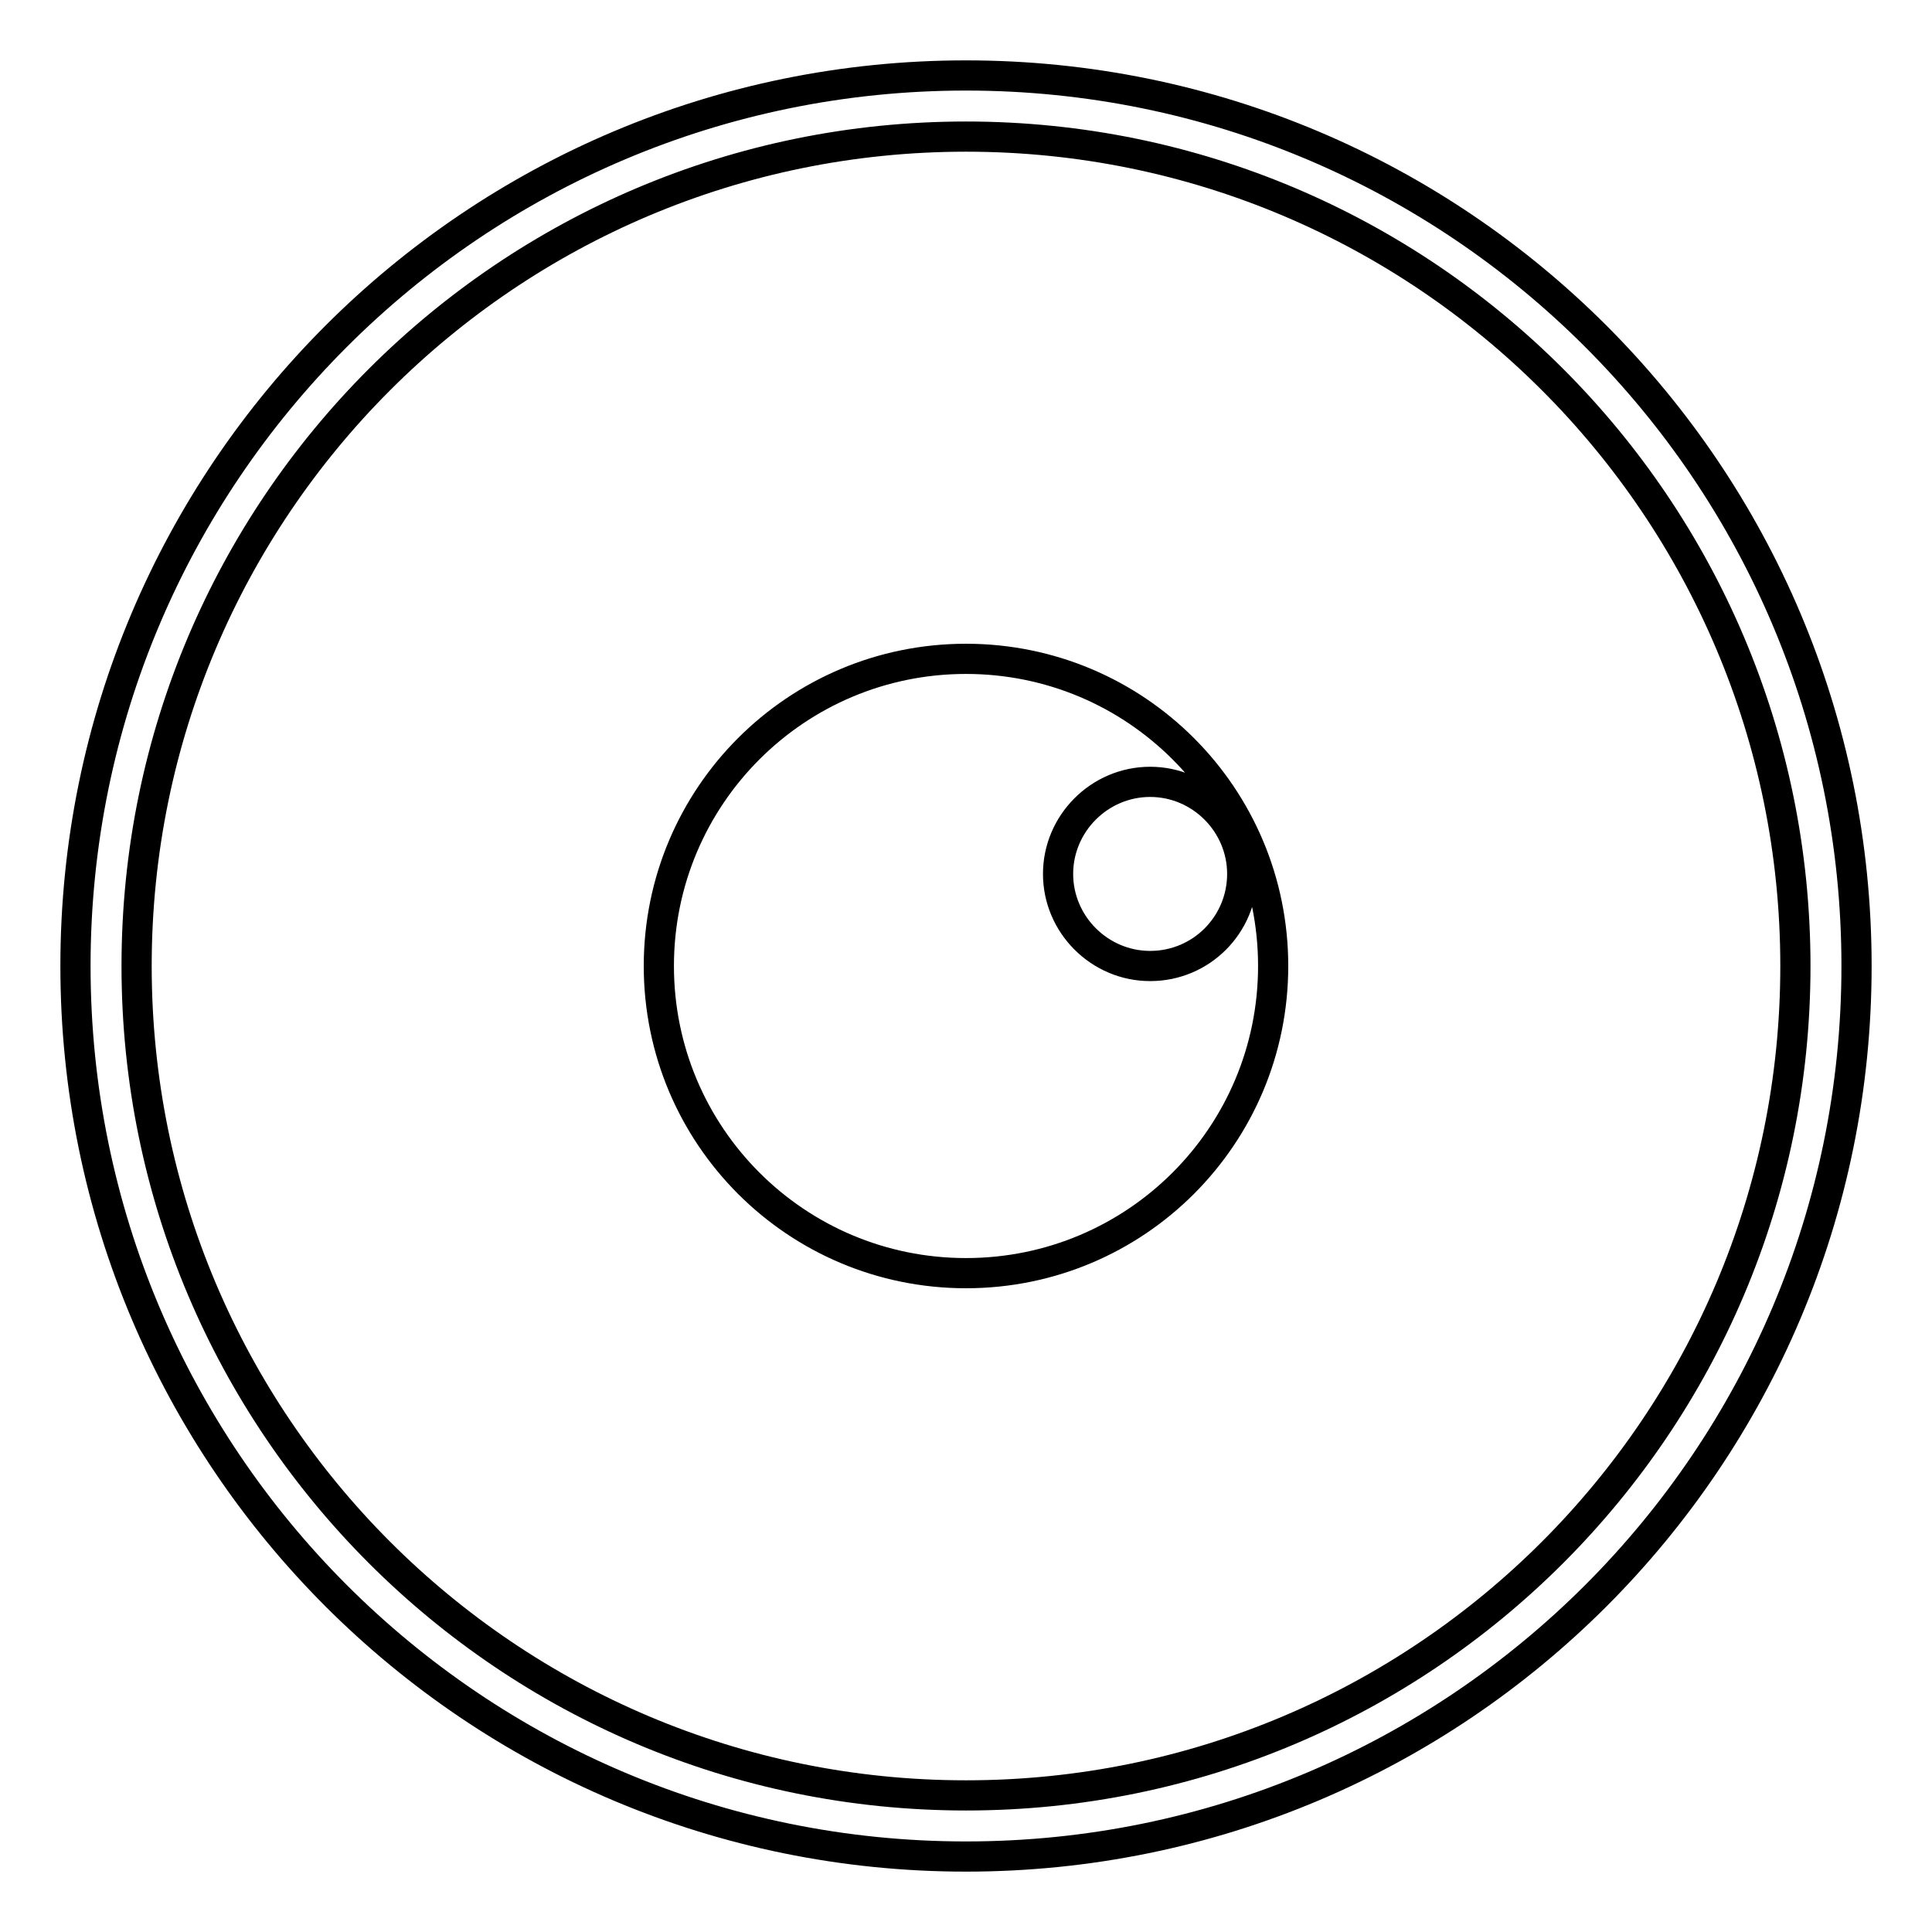
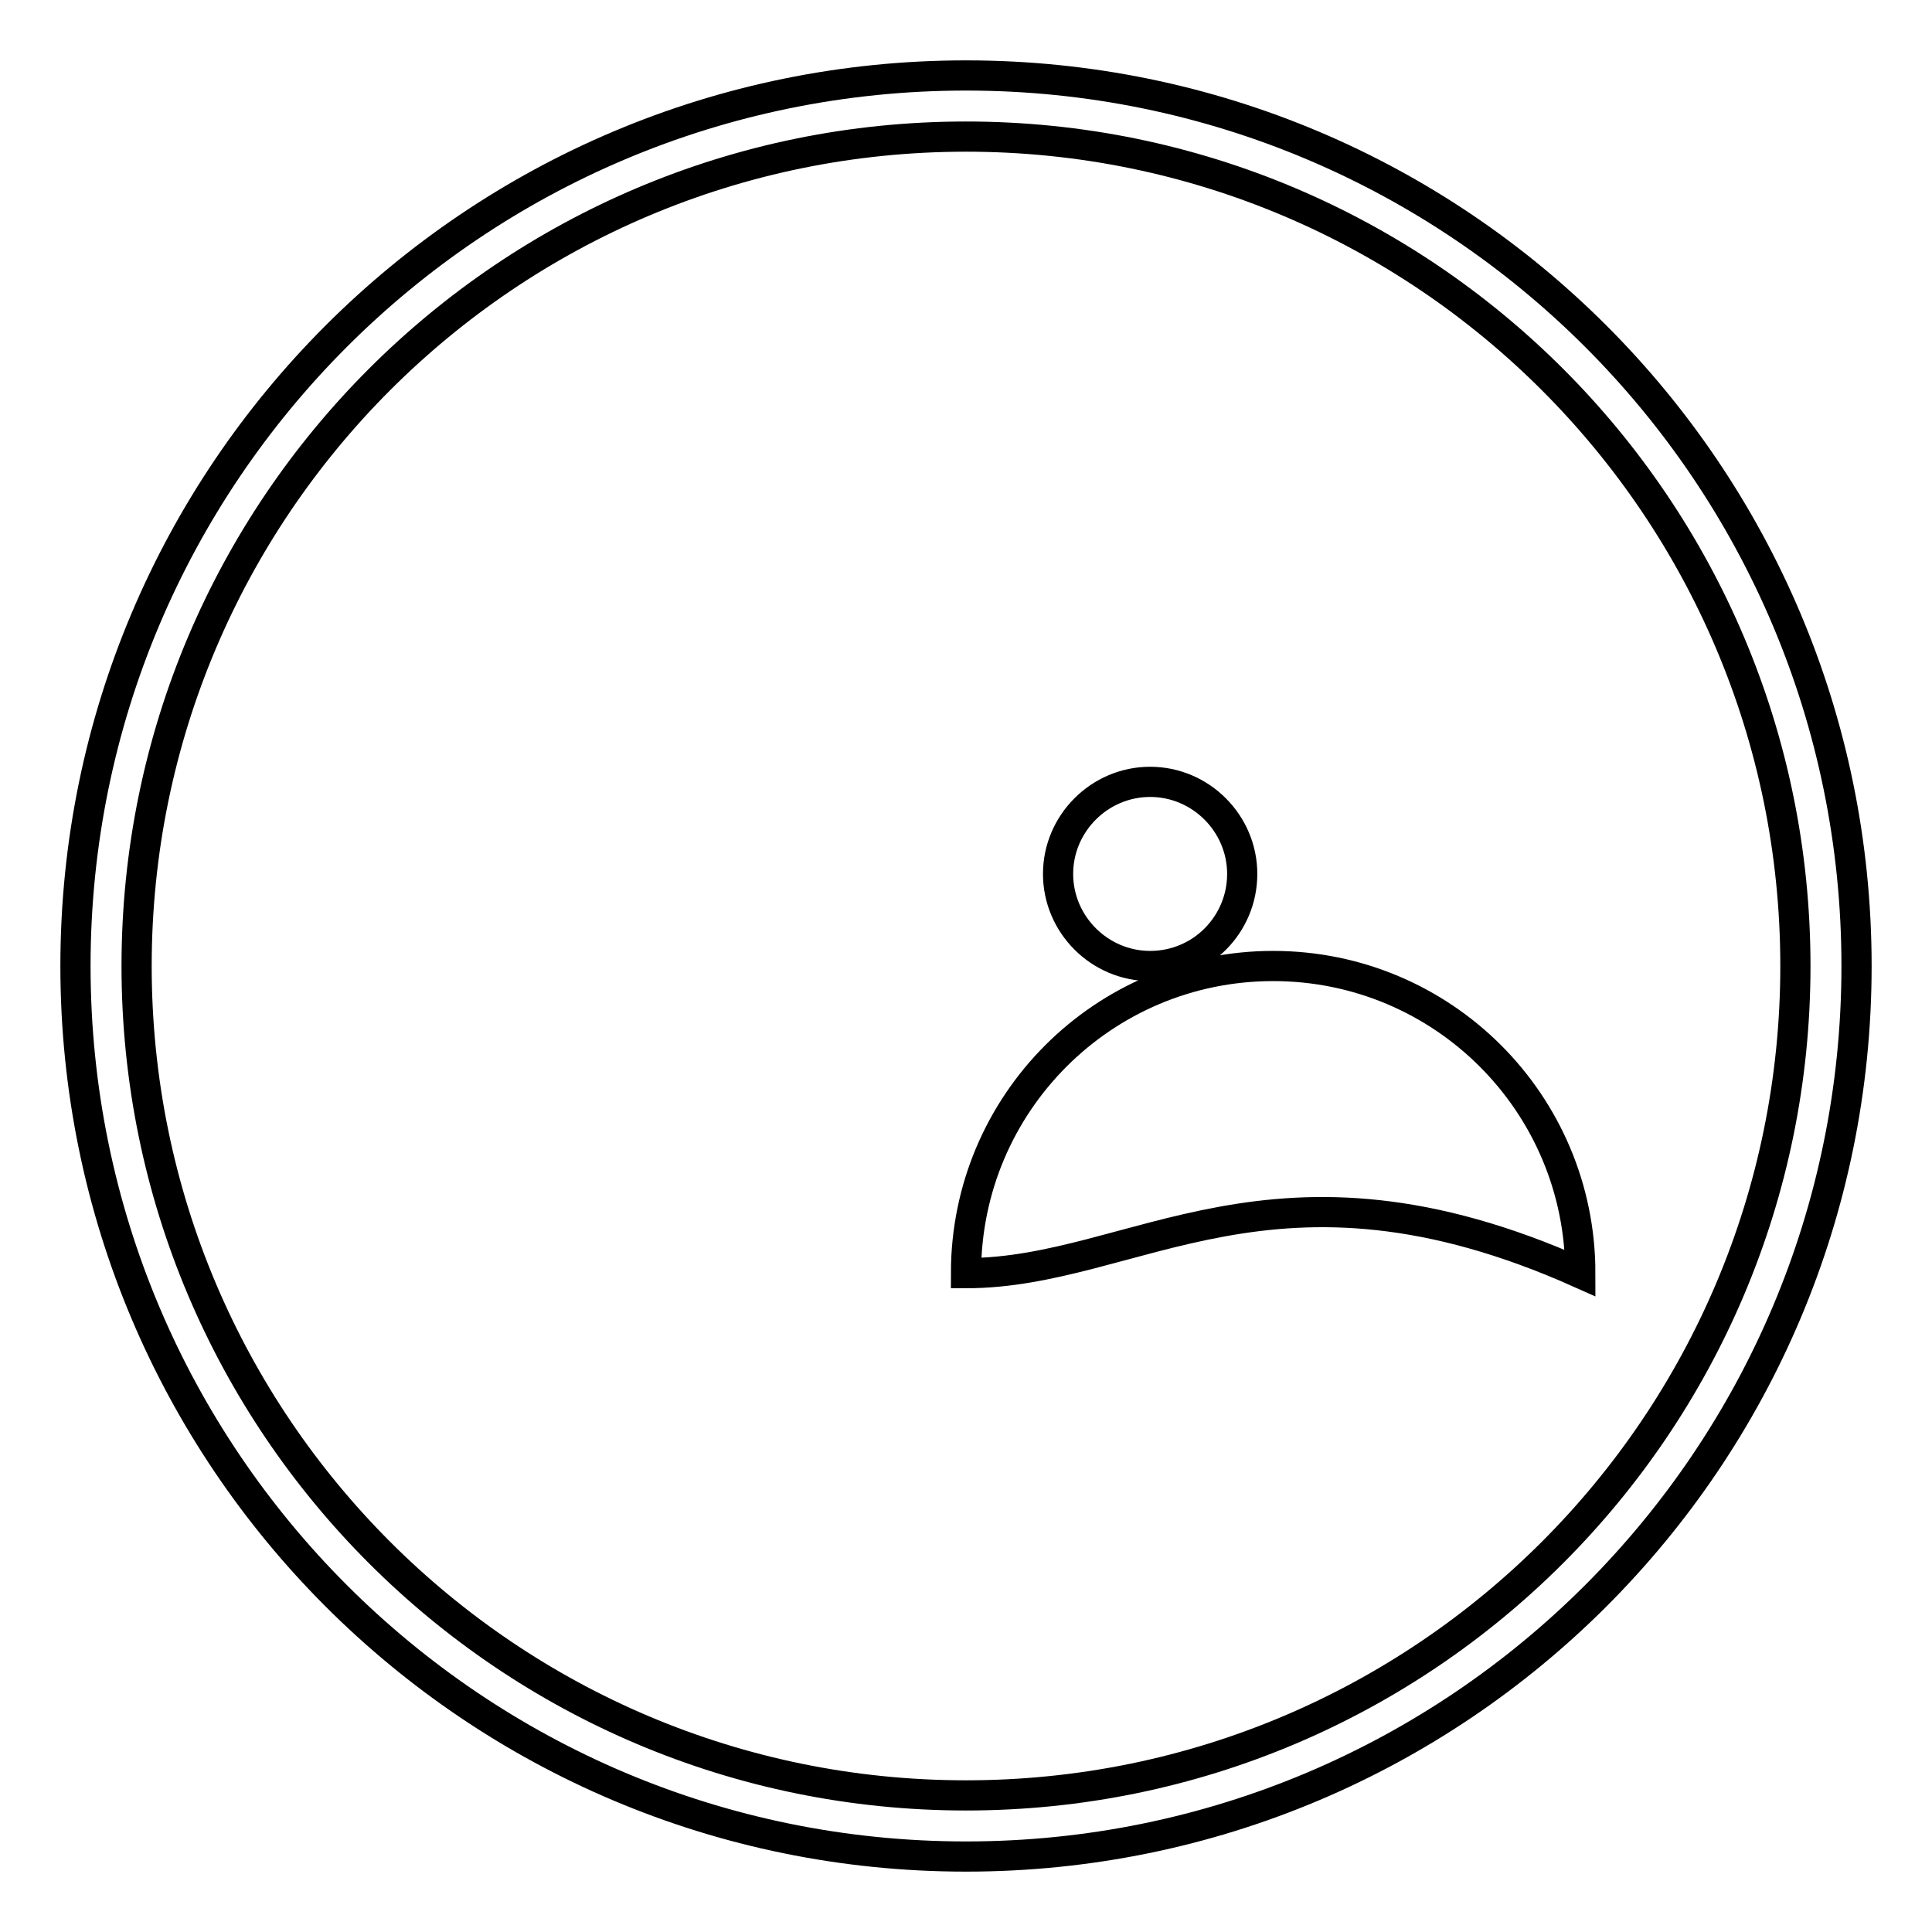
<svg xmlns="http://www.w3.org/2000/svg" version="1.1" x="0px" y="0px" viewBox="0 0 256 256" enable-background="new 0 0 256 256" xml:space="preserve">
  <g>
    <g>
-       <path stroke-width="4" fill-opacity="0" stroke="#000000" d="M128,246c-65.2,0-118-52.8-118-118C10,62.8,62.8,10,128,10c65.2,0,118,52.8,118,118C246,193.2,193.2,246,128,246L128,246z M128,18.1C67.3,18.1,18.1,67.3,18.1,128c0,60.7,49.2,109.9,109.9,109.9c60.7,0,109.9-49.2,109.9-109.9C237.9,67.3,188.7,18.1,128,18.1L128,18.1z M128,168.7c-22.5,0-40.7-18.2-40.7-40.7c0-22.5,18.2-40.7,40.7-40.7c22.5,0,40.7,18.2,40.7,40.7C168.7,150.5,150.5,168.7,128,168.7L128,168.7z M164.6,115.8c0-6.7-5.5-12.2-12.2-12.2c-6.7,0-12.2,5.5-12.2,12.2c0,6.7,5.5,12.2,12.2,12.2C159.2,128,164.6,122.5,164.6,115.8L164.6,115.8z" />
+       <path stroke-width="4" fill-opacity="0" stroke="#000000" d="M128,246c-65.2,0-118-52.8-118-118C10,62.8,62.8,10,128,10c65.2,0,118,52.8,118,118C246,193.2,193.2,246,128,246L128,246z M128,18.1C67.3,18.1,18.1,67.3,18.1,128c0,60.7,49.2,109.9,109.9,109.9c60.7,0,109.9-49.2,109.9-109.9C237.9,67.3,188.7,18.1,128,18.1L128,18.1z M128,168.7c0-22.5,18.2-40.7,40.7-40.7c22.5,0,40.7,18.2,40.7,40.7C168.7,150.5,150.5,168.7,128,168.7L128,168.7z M164.6,115.8c0-6.7-5.5-12.2-12.2-12.2c-6.7,0-12.2,5.5-12.2,12.2c0,6.7,5.5,12.2,12.2,12.2C159.2,128,164.6,122.5,164.6,115.8L164.6,115.8z" />
    </g>
  </g>
</svg>